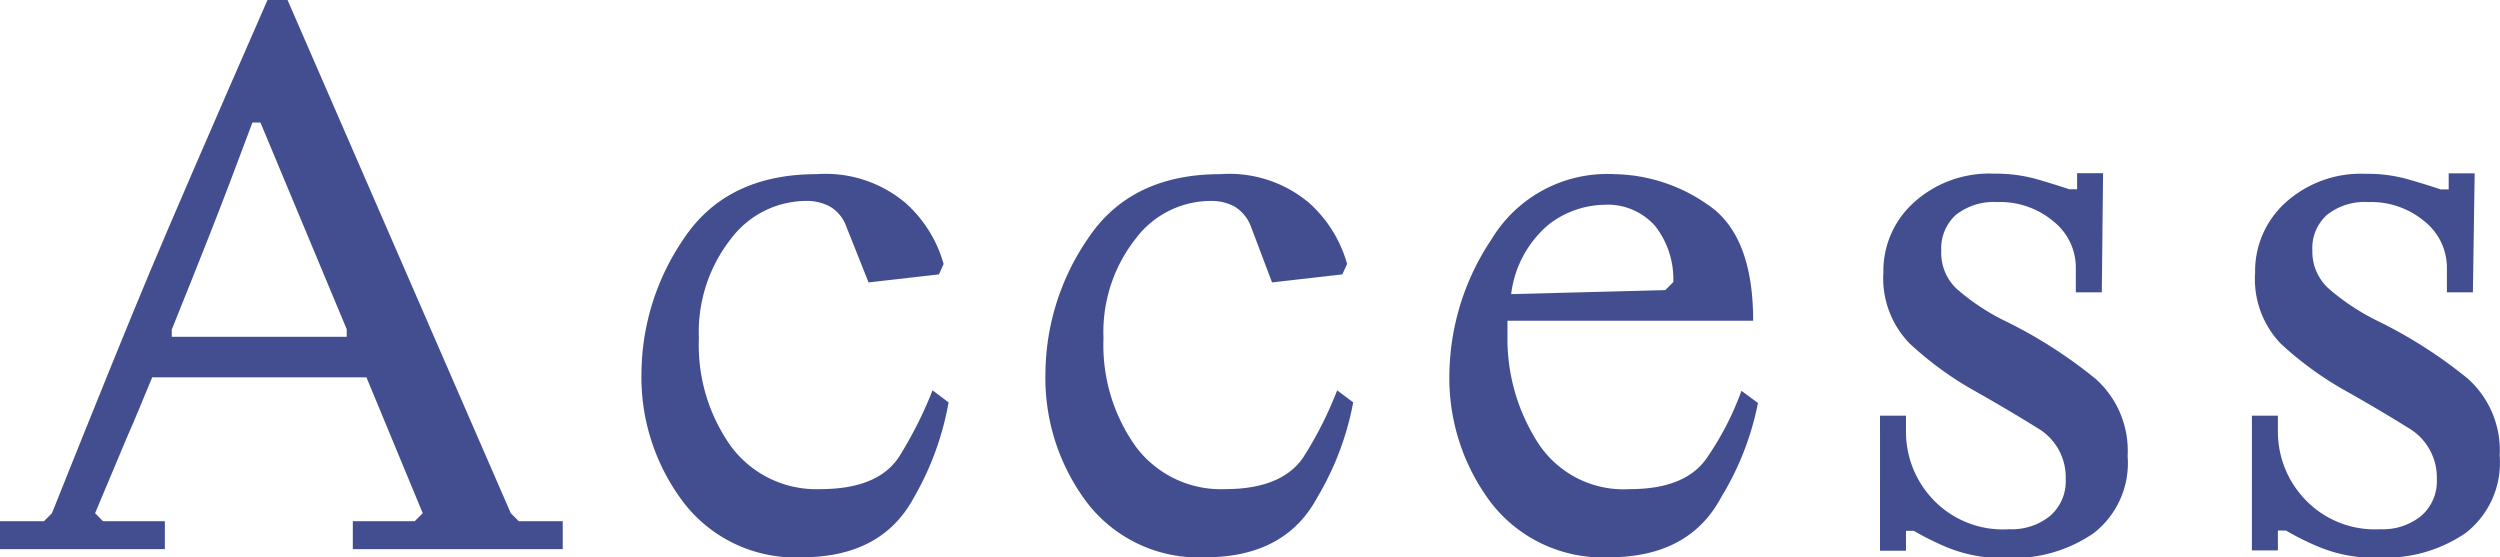
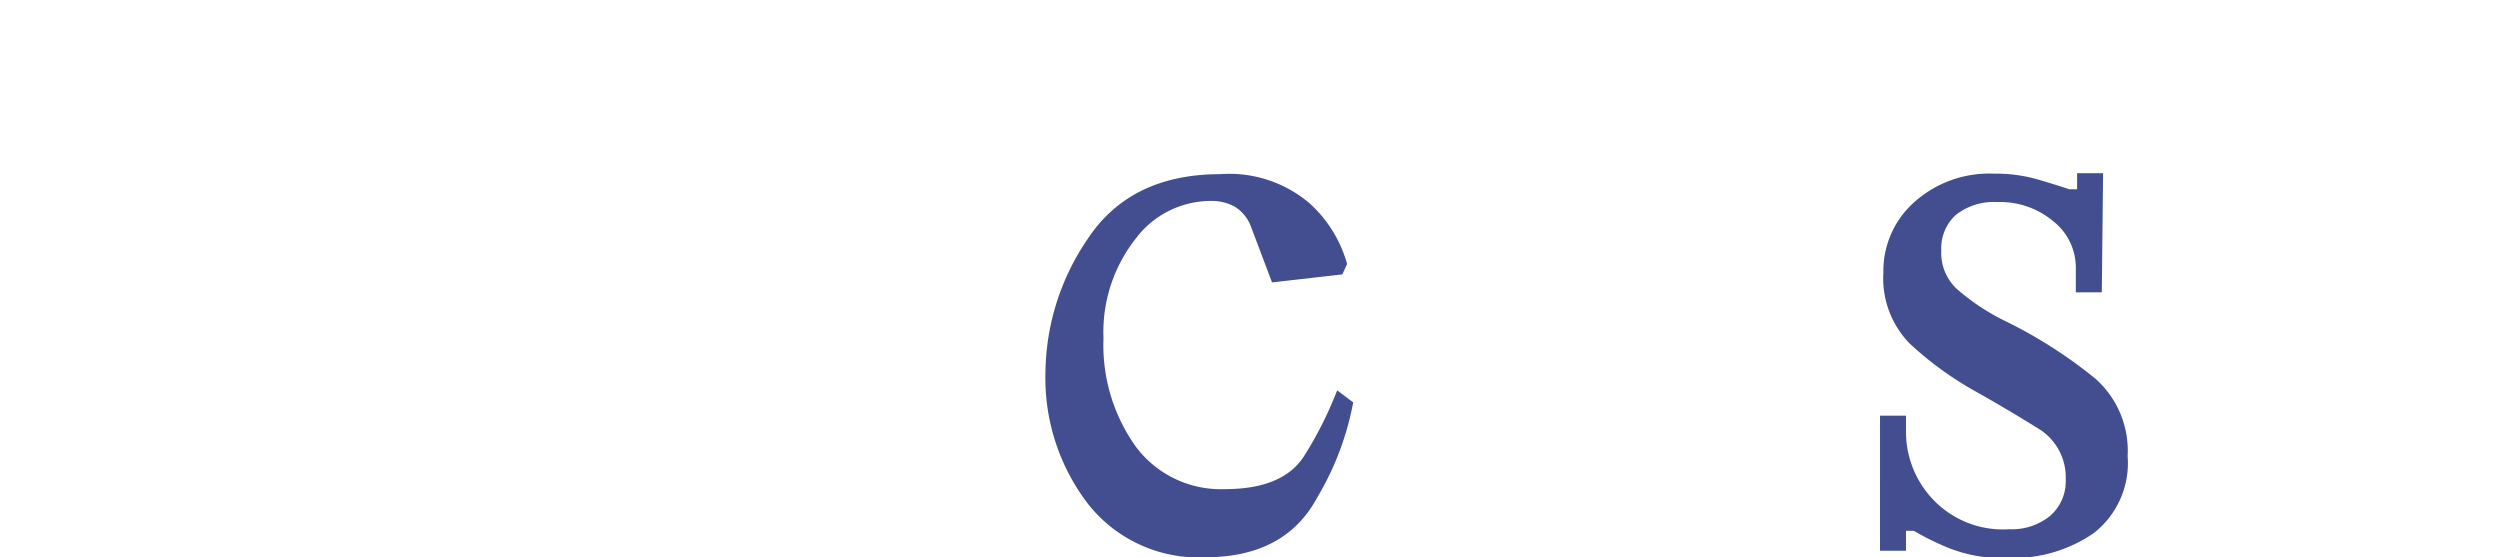
<svg xmlns="http://www.w3.org/2000/svg" viewBox="0 0 155.89 34.74">
  <defs>
    <style>.cls-1{fill:#424e8f;}</style>
  </defs>
  <g id="レイヤー_2" data-name="レイヤー 2">
    <g id="right">
-       <path class="cls-1" d="M3.24,32Q7.4,21.59,9.36,16.92T16.68,0h1.25L31.85,32l.5.5h2.74v1.74H22V32.5h3.86l.5-.5-3.51-8.47H9.49c-.5,1.18-1,2.46-1.62,3.85L5.93,32l.49.5h3.86v1.74H0V32.5H2.74Zm7.47-11H21.62v-.47L16.24,7.64h-.5q-1.51,4.06-2.67,7t-2.36,5.91Z" />
-       <path class="cls-1" d="M50.93,10.86a7.73,7.73,0,0,1,5.54,1.8,8,8,0,0,1,2.37,3.8l-.29.65-4.39.5-1.39-3.49a2.36,2.36,0,0,0-1-1.23,3,3,0,0,0-1.53-.36,5.89,5.89,0,0,0-4.66,2.36,9.4,9.4,0,0,0-2,6.2,10.87,10.87,0,0,0,2,6.74,6.62,6.62,0,0,0,5.57,2.67c2.47,0,4.15-.72,5-2.16a25.11,25.11,0,0,0,2-4l1,.75A18.13,18.13,0,0,1,57,31q-2,3.75-7,3.75a8.78,8.78,0,0,1-7.33-3.36A12.9,12.9,0,0,1,40,23.21a15,15,0,0,1,2.64-8.33Q45.32,10.86,50.93,10.86Z" />
      <path class="cls-1" d="M76.1,10.86a7.71,7.71,0,0,1,5.54,1.8A8,8,0,0,1,84,16.46l-.3.65-4.38.5L78,14.12a2.47,2.47,0,0,0-1-1.23,3,3,0,0,0-1.53-.36,5.87,5.87,0,0,0-4.66,2.36,9.4,9.4,0,0,0-2,6.2,10.87,10.87,0,0,0,2,6.74,6.61,6.61,0,0,0,5.57,2.67q3.7,0,5-2.16a23.49,23.49,0,0,0,2-4l1,.75A18,18,0,0,1,82.15,31q-2,3.75-7,3.75a8.77,8.77,0,0,1-7.33-3.36,12.9,12.9,0,0,1-2.63-8.17,15,15,0,0,1,2.64-8.33Q70.5,10.86,76.1,10.86Z" />
-       <path class="cls-1" d="M109.62,25.13A17.9,17.9,0,0,1,107.33,31q-2,3.75-7,3.75A8.8,8.8,0,0,1,93,31.38a12.9,12.9,0,0,1-2.62-8.17A15.42,15.42,0,0,1,93,14.93a8.42,8.42,0,0,1,7.66-4.07,10.41,10.41,0,0,1,5.81,1.89q2.85,1.89,2.85,7.25H94c0,.13,0,.27,0,.43v.46a12,12,0,0,0,1.88,6.69,6.36,6.36,0,0,0,5.76,2.92q3.5,0,4.83-2a18.37,18.37,0,0,0,2.12-4.13ZM100,12.77A5.82,5.82,0,0,0,96.57,14a6.73,6.73,0,0,0-2.34,4.34l9.61-.25.5-.5a5.37,5.37,0,0,0-1.11-3.47A3.94,3.94,0,0,0,100,12.77Z" />
      <path class="cls-1" d="M131.06,18.23h-1.62V16.68a3.67,3.67,0,0,0-1.39-2.87,5.15,5.15,0,0,0-3.51-1.21,3.81,3.81,0,0,0-2.58.8,2.81,2.81,0,0,0-.91,2.21A3.08,3.08,0,0,0,122,18a13.71,13.71,0,0,0,3,2,29.28,29.28,0,0,1,5.67,3.62,6,6,0,0,1,2,4.82,5.53,5.53,0,0,1-2.11,4.8,8.82,8.82,0,0,1-5.36,1.55,9,9,0,0,1-3.86-.69,17.52,17.52,0,0,1-2-1h-.49v1.24h-1.62V25.92h1.62v1a6.11,6.11,0,0,0,1.7,4.24A6,6,0,0,0,125.29,33a3.78,3.78,0,0,0,2.52-.81,2.85,2.85,0,0,0,1-2.31,3.55,3.55,0,0,0-1.78-3.2c-1.19-.74-2.45-1.49-3.8-2.25a21.09,21.09,0,0,1-4.14-3A5.82,5.82,0,0,1,117.44,17a5.74,5.74,0,0,1,1.92-4.39,7,7,0,0,1,5-1.78,9.28,9.28,0,0,1,2.67.35c.8.23,1.45.44,2,.62h.49v-1h1.62Z" />
-       <path class="cls-1" d="M154.2,18.23h-1.62V16.68a3.7,3.7,0,0,0-1.39-2.87,5.17,5.17,0,0,0-3.52-1.21,3.77,3.77,0,0,0-2.57.8,2.77,2.77,0,0,0-.91,2.21,3.11,3.11,0,0,0,1,2.37,14.22,14.22,0,0,0,3,2,29.08,29.08,0,0,1,5.68,3.62,6,6,0,0,1,2,4.82,5.55,5.55,0,0,1-2.1,4.8,8.85,8.85,0,0,1-5.37,1.55,9,9,0,0,1-3.86-.69,17.14,17.14,0,0,1-2-1h-.5v1.24h-1.62V25.92h1.62v1a6.12,6.12,0,0,0,1.71,4.24A6,6,0,0,0,148.42,33a3.79,3.79,0,0,0,2.53-.81,2.85,2.85,0,0,0,1-2.31,3.57,3.57,0,0,0-1.78-3.2q-1.78-1.11-3.8-2.25a21.18,21.18,0,0,1-4.15-3,5.81,5.81,0,0,1-1.6-4.42,5.76,5.76,0,0,1,1.91-4.39,7,7,0,0,1,5-1.78,9.16,9.16,0,0,1,2.66.35c.8.23,1.46.44,2,.62h.5v-1h1.62Z" />
    </g>
  </g>
</svg>